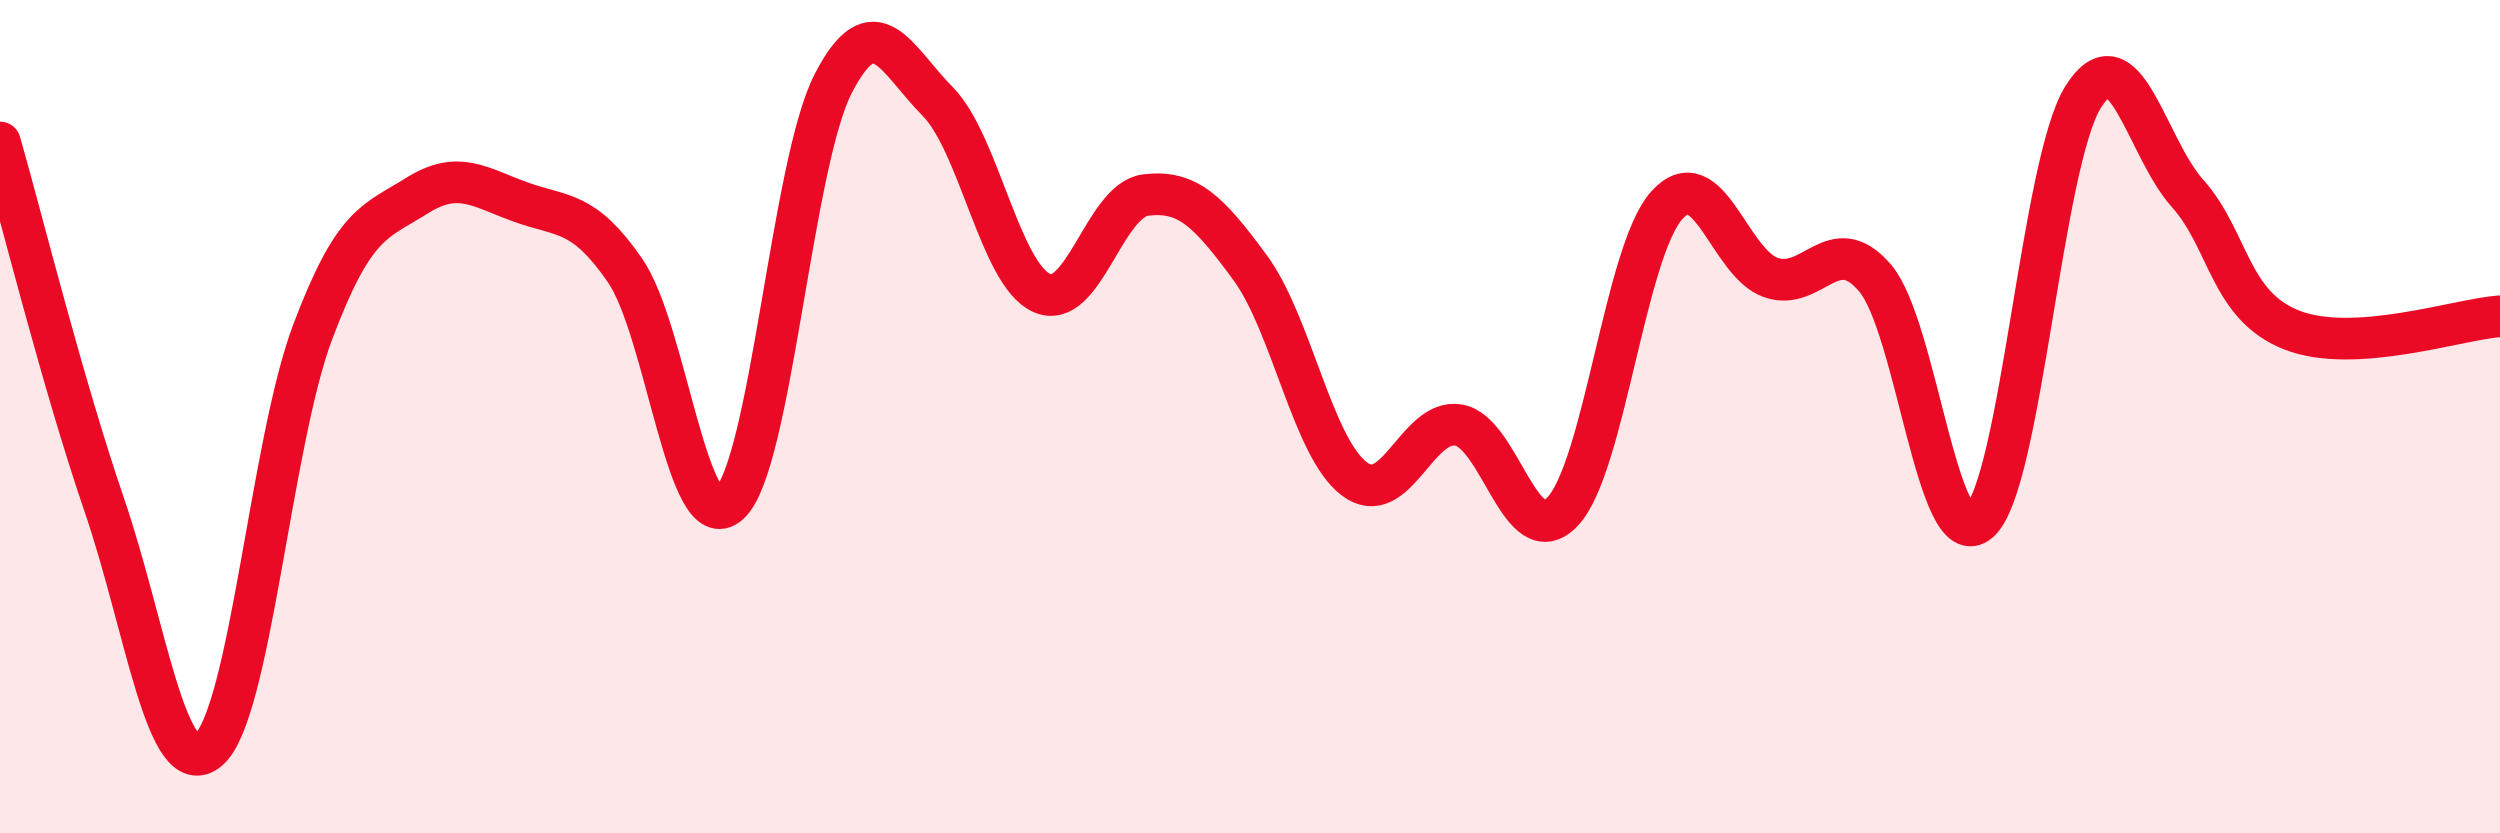
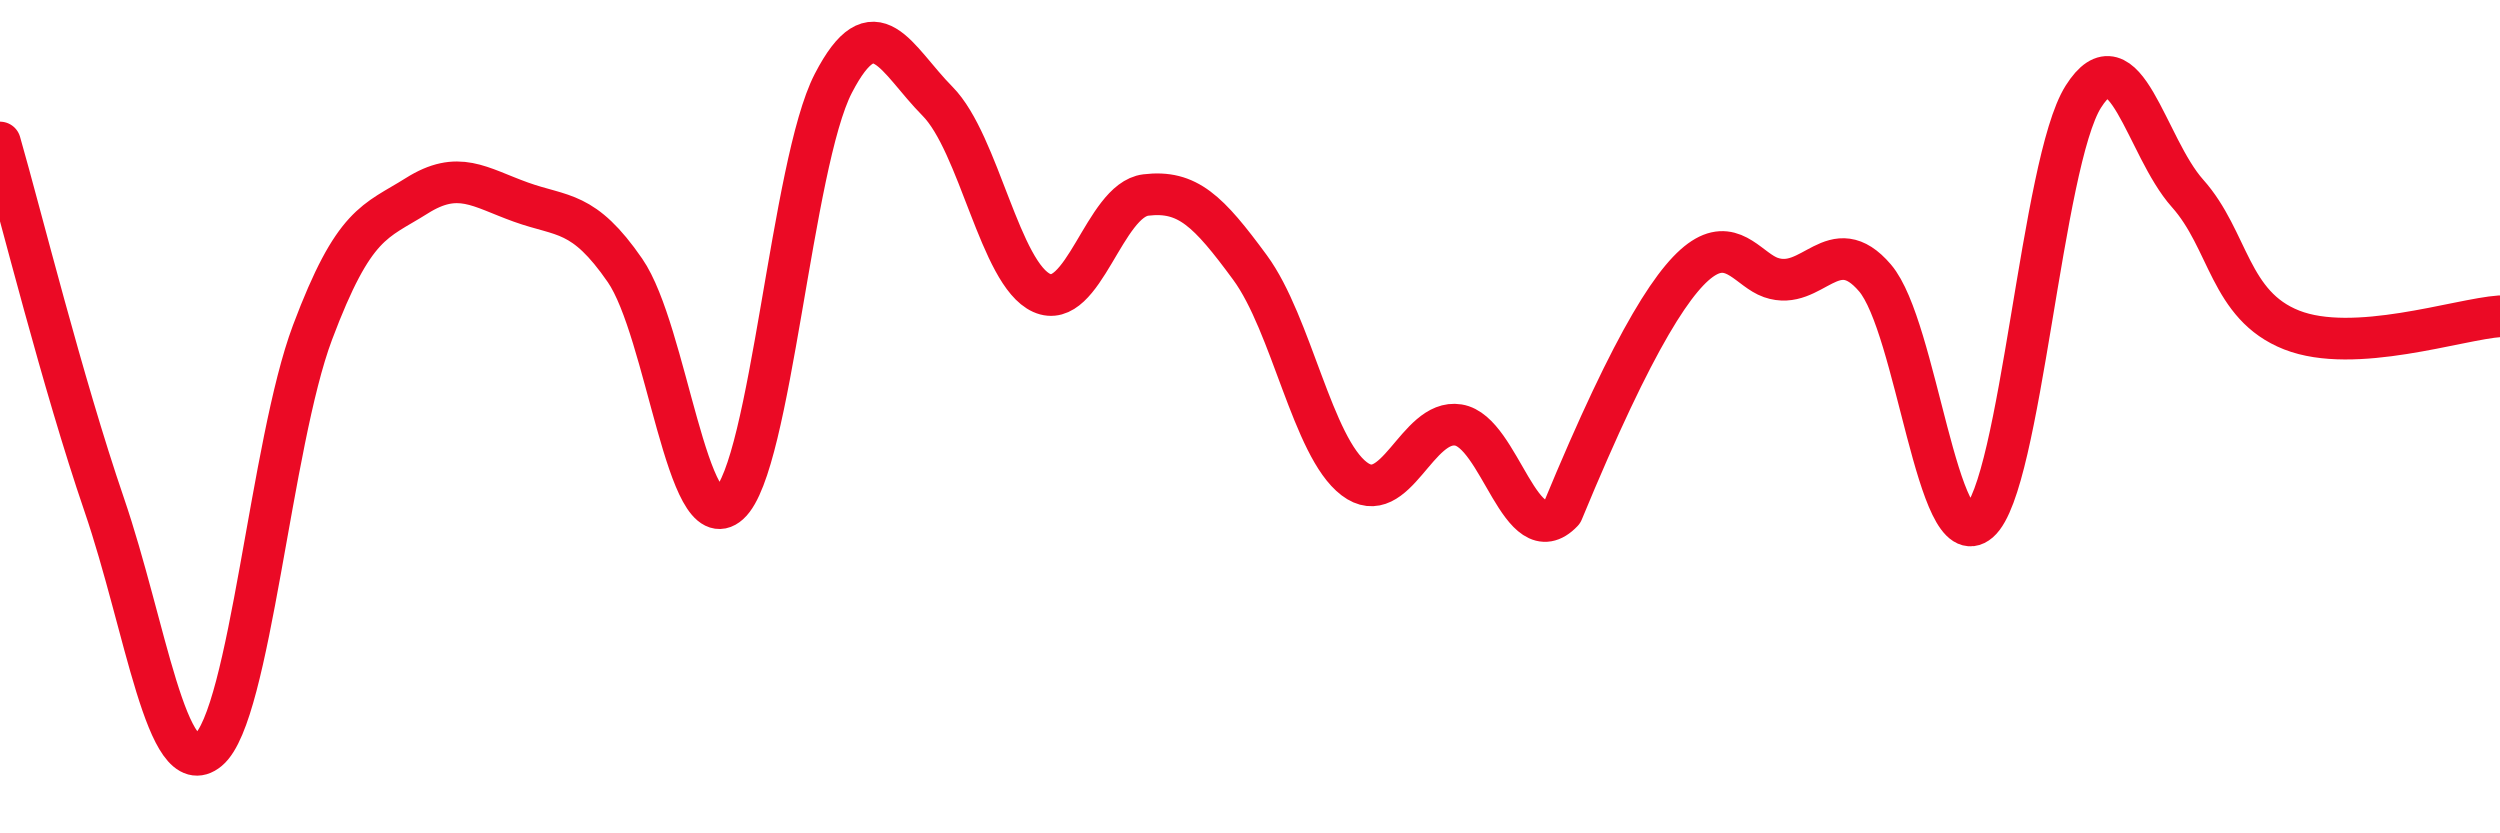
<svg xmlns="http://www.w3.org/2000/svg" width="60" height="20" viewBox="0 0 60 20">
-   <path d="M 0,3.42 C 0.5,5.16 1.5,9.19 2.5,12.11 C 3.5,15.03 4,18.83 5,18 C 6,17.17 6.5,10.64 7.5,7.98 C 8.5,5.32 9,5.33 10,4.7 C 11,4.07 11.5,4.49 12.5,4.85 C 13.5,5.21 14,5.04 15,6.49 C 16,7.94 16.5,12.99 17.5,12.09 C 18.5,11.19 19,3.93 20,2 C 21,0.07 21.5,1.42 22.5,2.43 C 23.5,3.44 24,6.58 25,7.03 C 26,7.48 26.5,4.8 27.5,4.68 C 28.5,4.56 29,5.06 30,6.42 C 31,7.78 31.5,10.73 32.5,11.49 C 33.5,12.25 34,10.04 35,10.2 C 36,10.36 36.5,13.33 37.5,12.28 C 38.5,11.23 39,6.05 40,4.93 C 41,3.81 41.5,6.31 42.5,6.66 C 43.5,7.01 44,5.5 45,6.67 C 46,7.84 46.5,13.39 47.5,12.52 C 48.5,11.65 49,3.9 50,2.32 C 51,0.74 51.5,3.52 52.5,4.64 C 53.5,5.76 53.5,7.33 55,7.92 C 56.5,8.51 59,7.66 60,7.59L60 20L0 20Z" fill="#EB0A25" opacity="0.1" stroke-linecap="round" stroke-linejoin="round" />
-   <path d="M 0,3.42 C 0.5,5.16 1.5,9.19 2.5,12.11 C 3.5,15.03 4,18.83 5,18 C 6,17.17 6.5,10.64 7.5,7.98 C 8.5,5.32 9,5.33 10,4.7 C 11,4.07 11.5,4.49 12.5,4.85 C 13.5,5.21 14,5.04 15,6.49 C 16,7.94 16.5,12.99 17.5,12.09 C 18.5,11.19 19,3.93 20,2 C 21,0.07 21.5,1.42 22.5,2.43 C 23.5,3.44 24,6.58 25,7.03 C 26,7.48 26.5,4.8 27.5,4.68 C 28.5,4.56 29,5.06 30,6.42 C 31,7.78 31.5,10.73 32.5,11.49 C 33.5,12.25 34,10.04 35,10.2 C 36,10.36 36.5,13.33 37.5,12.28 C 38.5,11.23 39,6.05 40,4.93 C 41,3.81 41.5,6.31 42.5,6.66 C 43.5,7.01 44,5.5 45,6.67 C 46,7.84 46.5,13.39 47.5,12.52 C 48.5,11.65 49,3.9 50,2.32 C 51,0.74 51.5,3.52 52.5,4.64 C 53.5,5.76 53.5,7.33 55,7.92 C 56.5,8.51 59,7.66 60,7.59" stroke="#EB0A25" stroke-width="1" fill="none" stroke-linecap="round" stroke-linejoin="round" />
+   <path d="M 0,3.42 C 0.5,5.16 1.5,9.19 2.5,12.11 C 3.5,15.03 4,18.83 5,18 C 6,17.17 6.5,10.64 7.5,7.98 C 8.5,5.32 9,5.33 10,4.7 C 11,4.07 11.5,4.49 12.5,4.85 C 13.5,5.21 14,5.04 15,6.49 C 16,7.94 16.5,12.99 17.5,12.09 C 18.5,11.19 19,3.93 20,2 C 21,0.07 21.5,1.42 22.5,2.43 C 23.5,3.44 24,6.58 25,7.03 C 26,7.48 26.5,4.8 27.5,4.68 C 28.5,4.56 29,5.06 30,6.42 C 31,7.78 31.5,10.73 32.5,11.49 C 33.5,12.25 34,10.04 35,10.2 C 36,10.36 36.5,13.33 37.5,12.28 C 41,3.81 41.5,6.31 42.5,6.66 C 43.5,7.01 44,5.5 45,6.67 C 46,7.84 46.5,13.39 47.5,12.52 C 48.5,11.65 49,3.9 50,2.32 C 51,0.74 51.5,3.52 52.5,4.64 C 53.5,5.76 53.5,7.33 55,7.92 C 56.5,8.51 59,7.66 60,7.59" stroke="#EB0A25" stroke-width="1" fill="none" stroke-linecap="round" stroke-linejoin="round" />
</svg>